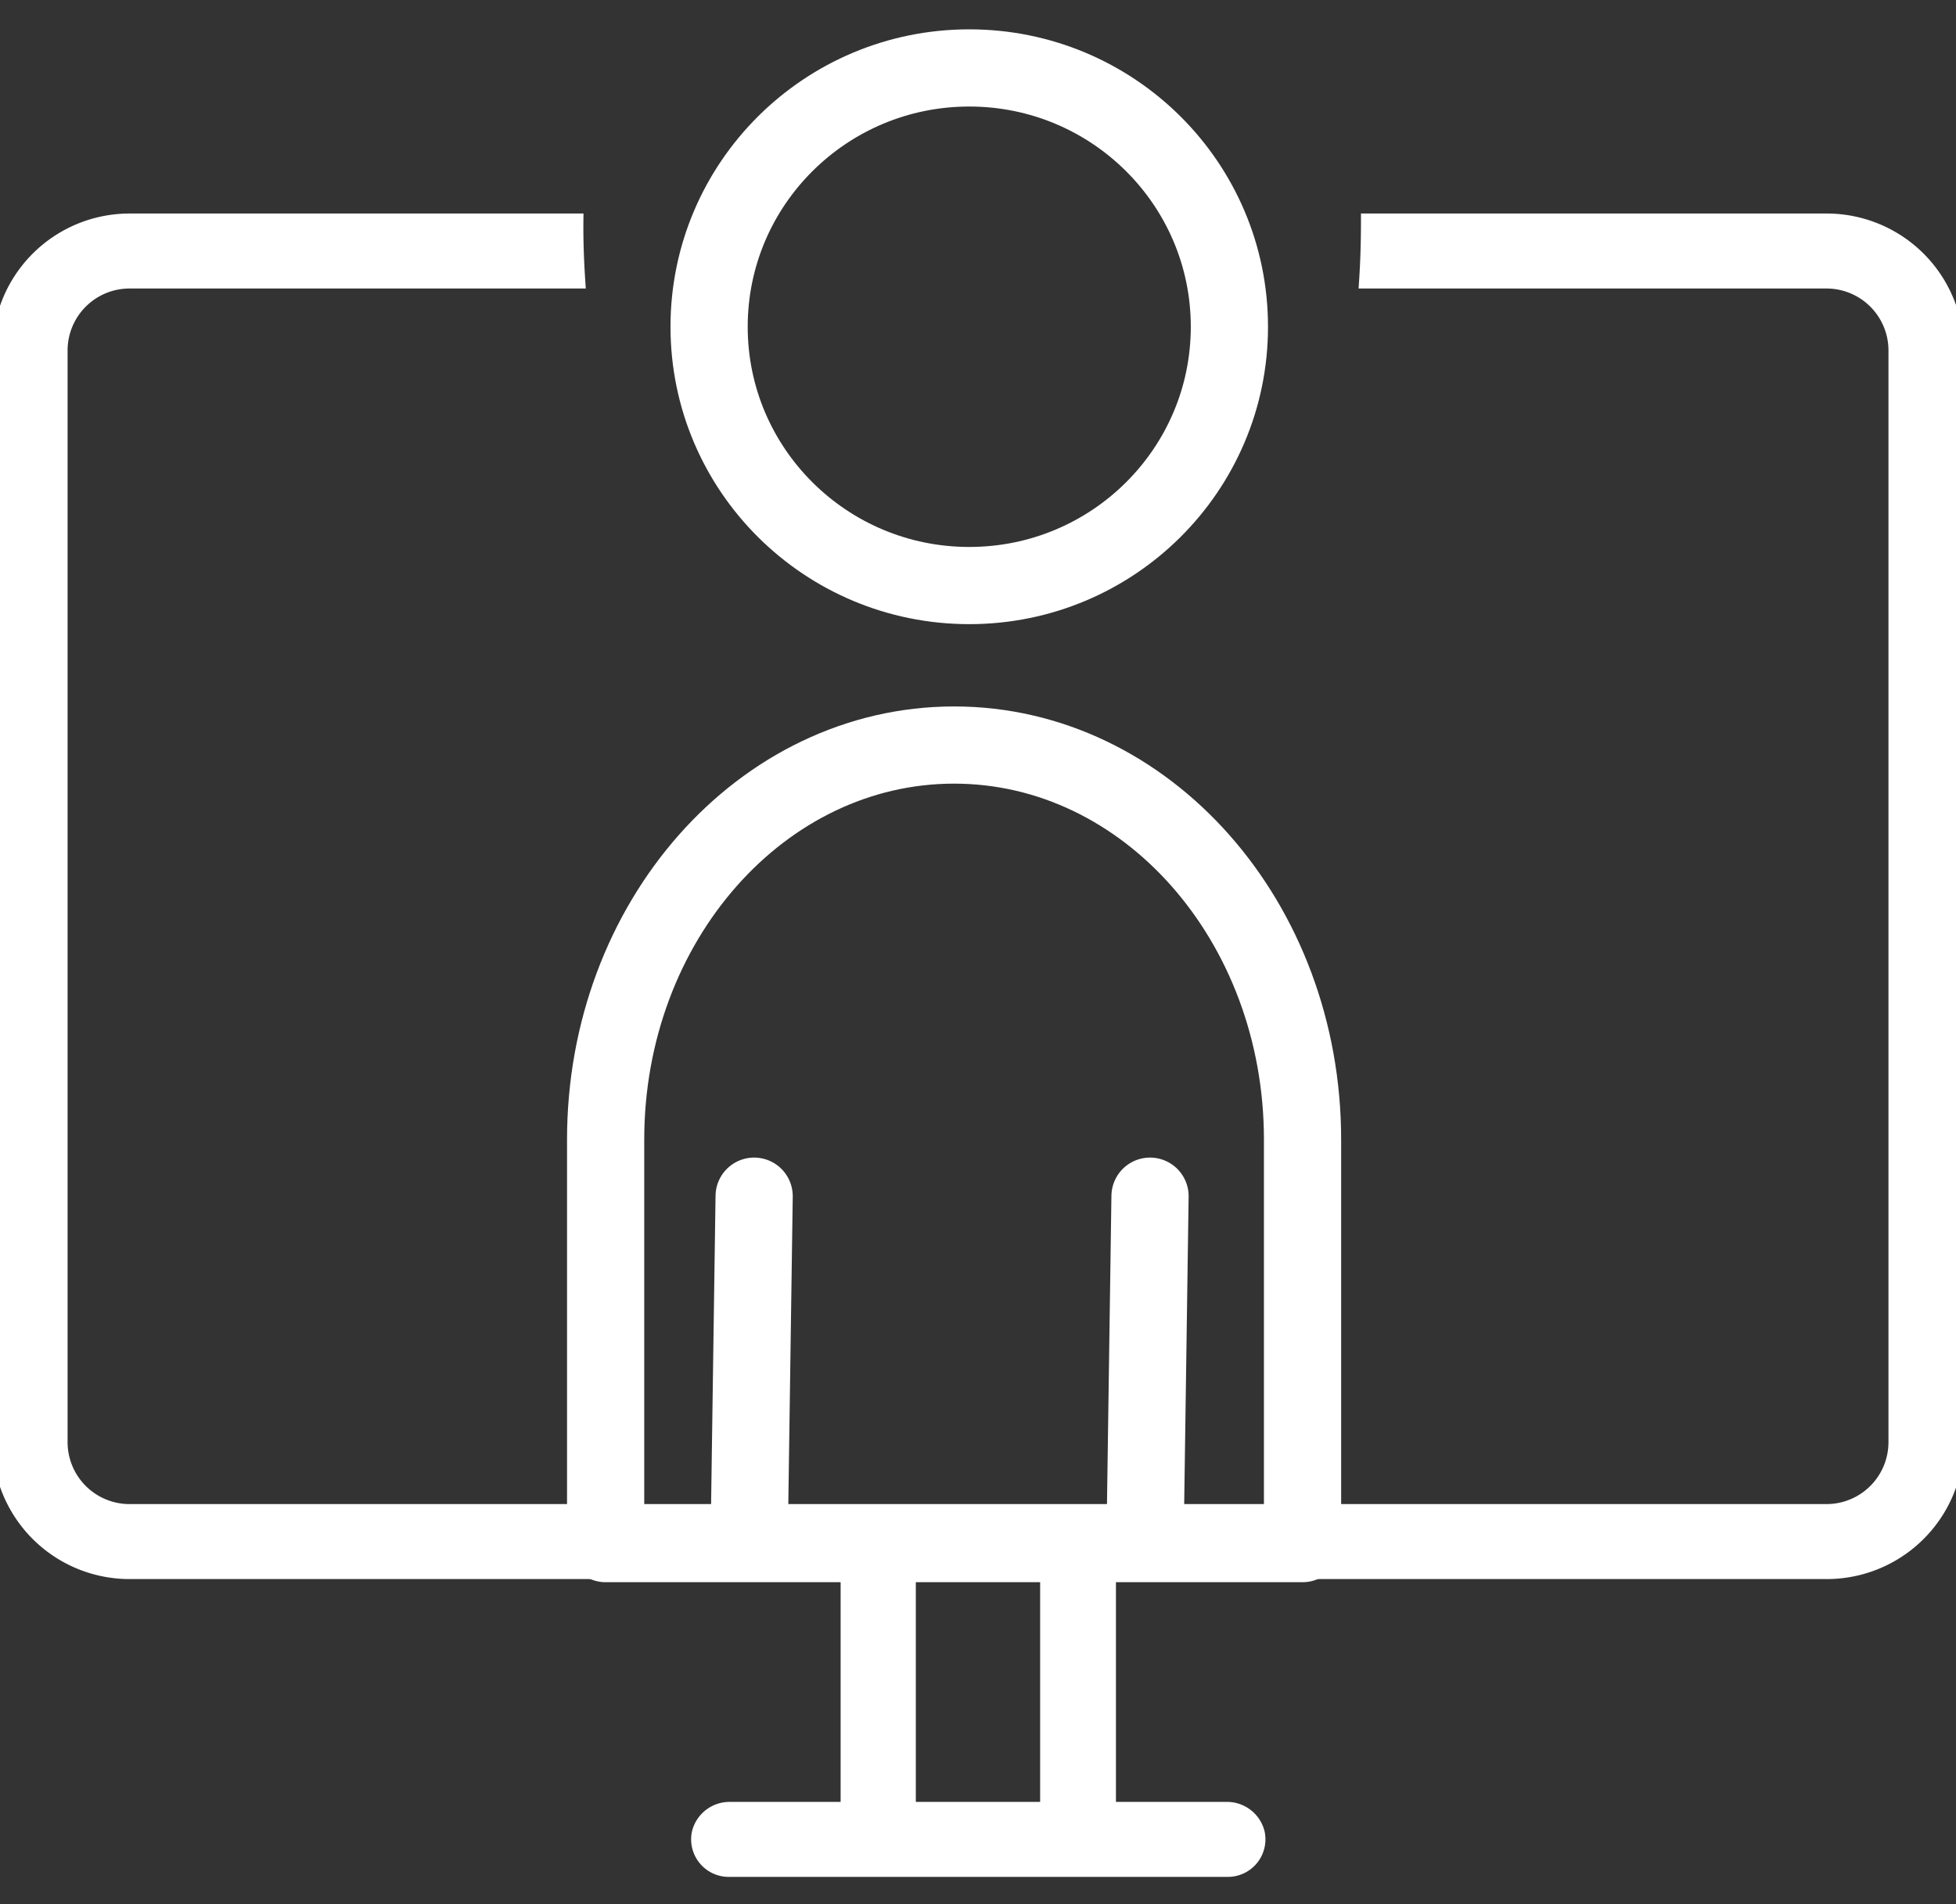
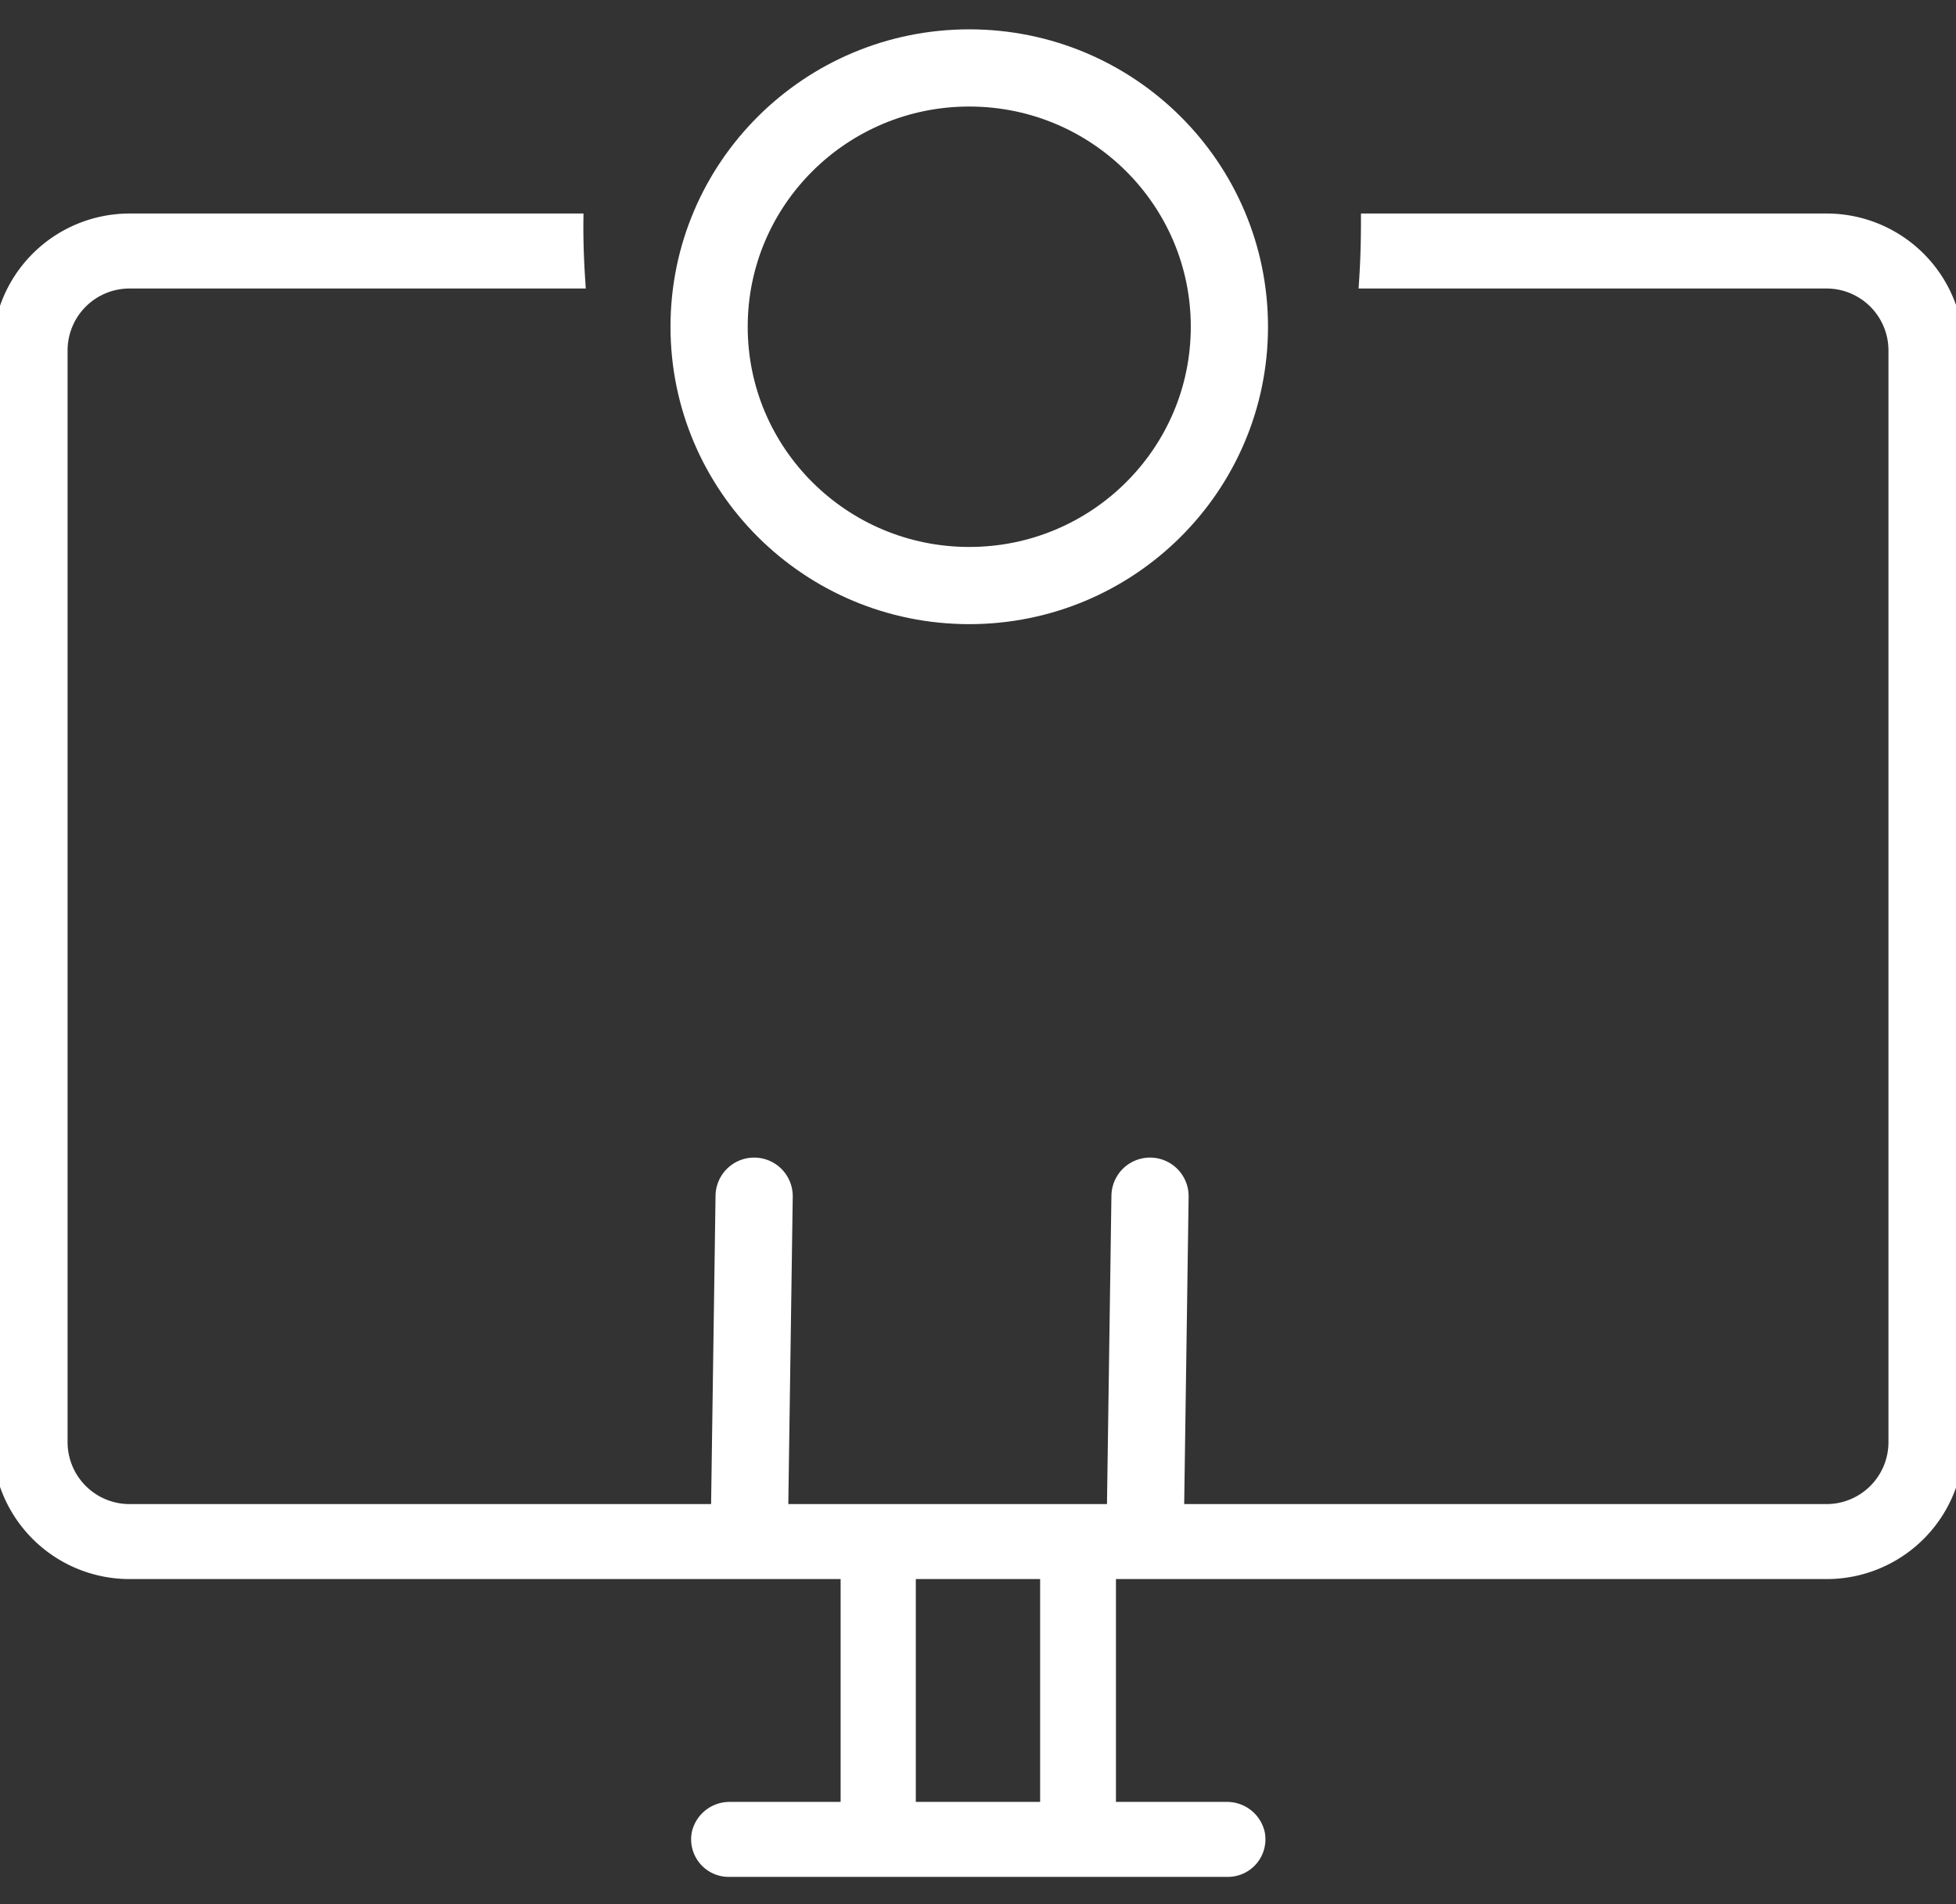
<svg xmlns="http://www.w3.org/2000/svg" width="38" height="37" viewBox="0 0 38 37">
  <rect x="0" y="0" width="38" height="37" fill="#333333" stroke="none" />
  <defs>
    <clipPath id="b">
      <rect width="38" height="37" />
    </clipPath>
  </defs>
  <g id="a" clip-path="url(#b)">
    <g transform="translate(0 1.32)">
      <path d="M-22.5,8.581h-8.891c0,.372-.01.76-.036,1.157H-22.5a1.354,1.354,0,0,1,1.357,1.35v21.22a1.354,1.354,0,0,1-1.357,1.35H-55.461a1.354,1.354,0,0,1-1.357-1.35V11.088a1.354,1.354,0,0,1,1.357-1.35h8.7c-.026-.4-.04-.786-.036-1.157h-8.66a2.514,2.514,0,0,0-2.52,2.507v21.22a2.513,2.513,0,0,0,2.52,2.507H-41.5v4.63h-2.3a.6.6,0,0,0-.593.464.58.58,0,0,0,.571.693h9.693a.58.58,0,0,0,.571-.693.6.6,0,0,0-.593-.464h-2.3v-4.63H-22.5a2.513,2.513,0,0,0,2.521-2.507V11.088A2.514,2.514,0,0,0-22.5,8.581ZM-37.624,39.445h-2.715v-4.63h2.715Z" transform="translate(57.981 -5.602)" fill="#fff" stroke="#fff" stroke-width="0.3" fill-rule="evenodd" />
      <g transform="translate(11.766 0)">
        <ellipse cx="5.054" cy="5.029" rx="5.054" ry="5.029" transform="translate(2.01)" fill="none" stroke="#fff" stroke-linecap="round" stroke-linejoin="round" stroke-width="1.5" />
-         <path d="M-41.317,17.183h0c-3.739,0-6.77,3.432-6.77,7.666V32.7h13.539V24.849C-34.548,20.615-37.579,17.183-41.317,17.183Z" transform="translate(48.087 -4.026)" fill="none" stroke="#fff" stroke-linecap="round" stroke-linejoin="round" stroke-width="1.5" />
        <line x1="0.089" y2="6.178" transform="translate(2.796 21.923)" fill="none" stroke="#fff" stroke-linecap="round" stroke-linejoin="round" stroke-width="1.5" />
        <line x1="0.089" y2="6.178" transform="translate(10.487 21.923)" fill="none" stroke="#fff" stroke-linecap="round" stroke-linejoin="round" stroke-width="1.5" />
      </g>
    </g>
  </g>
</svg>